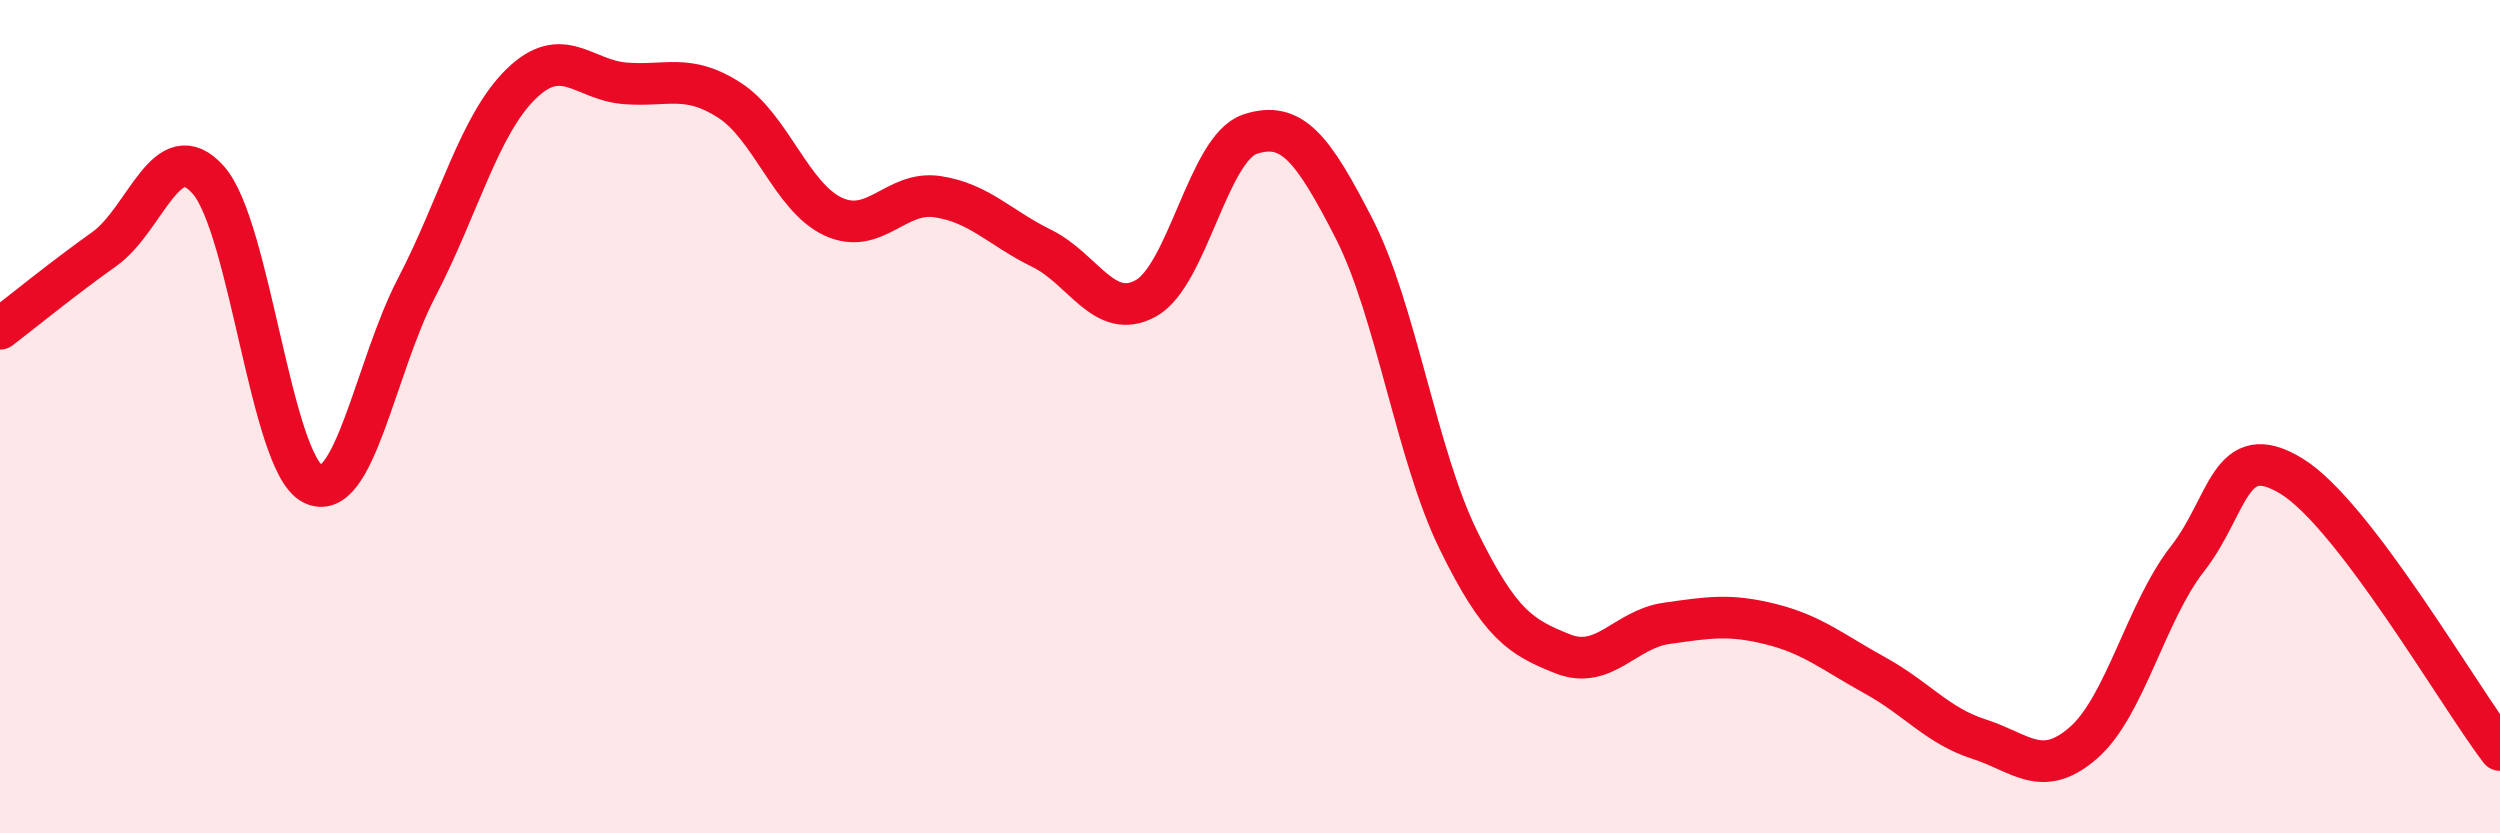
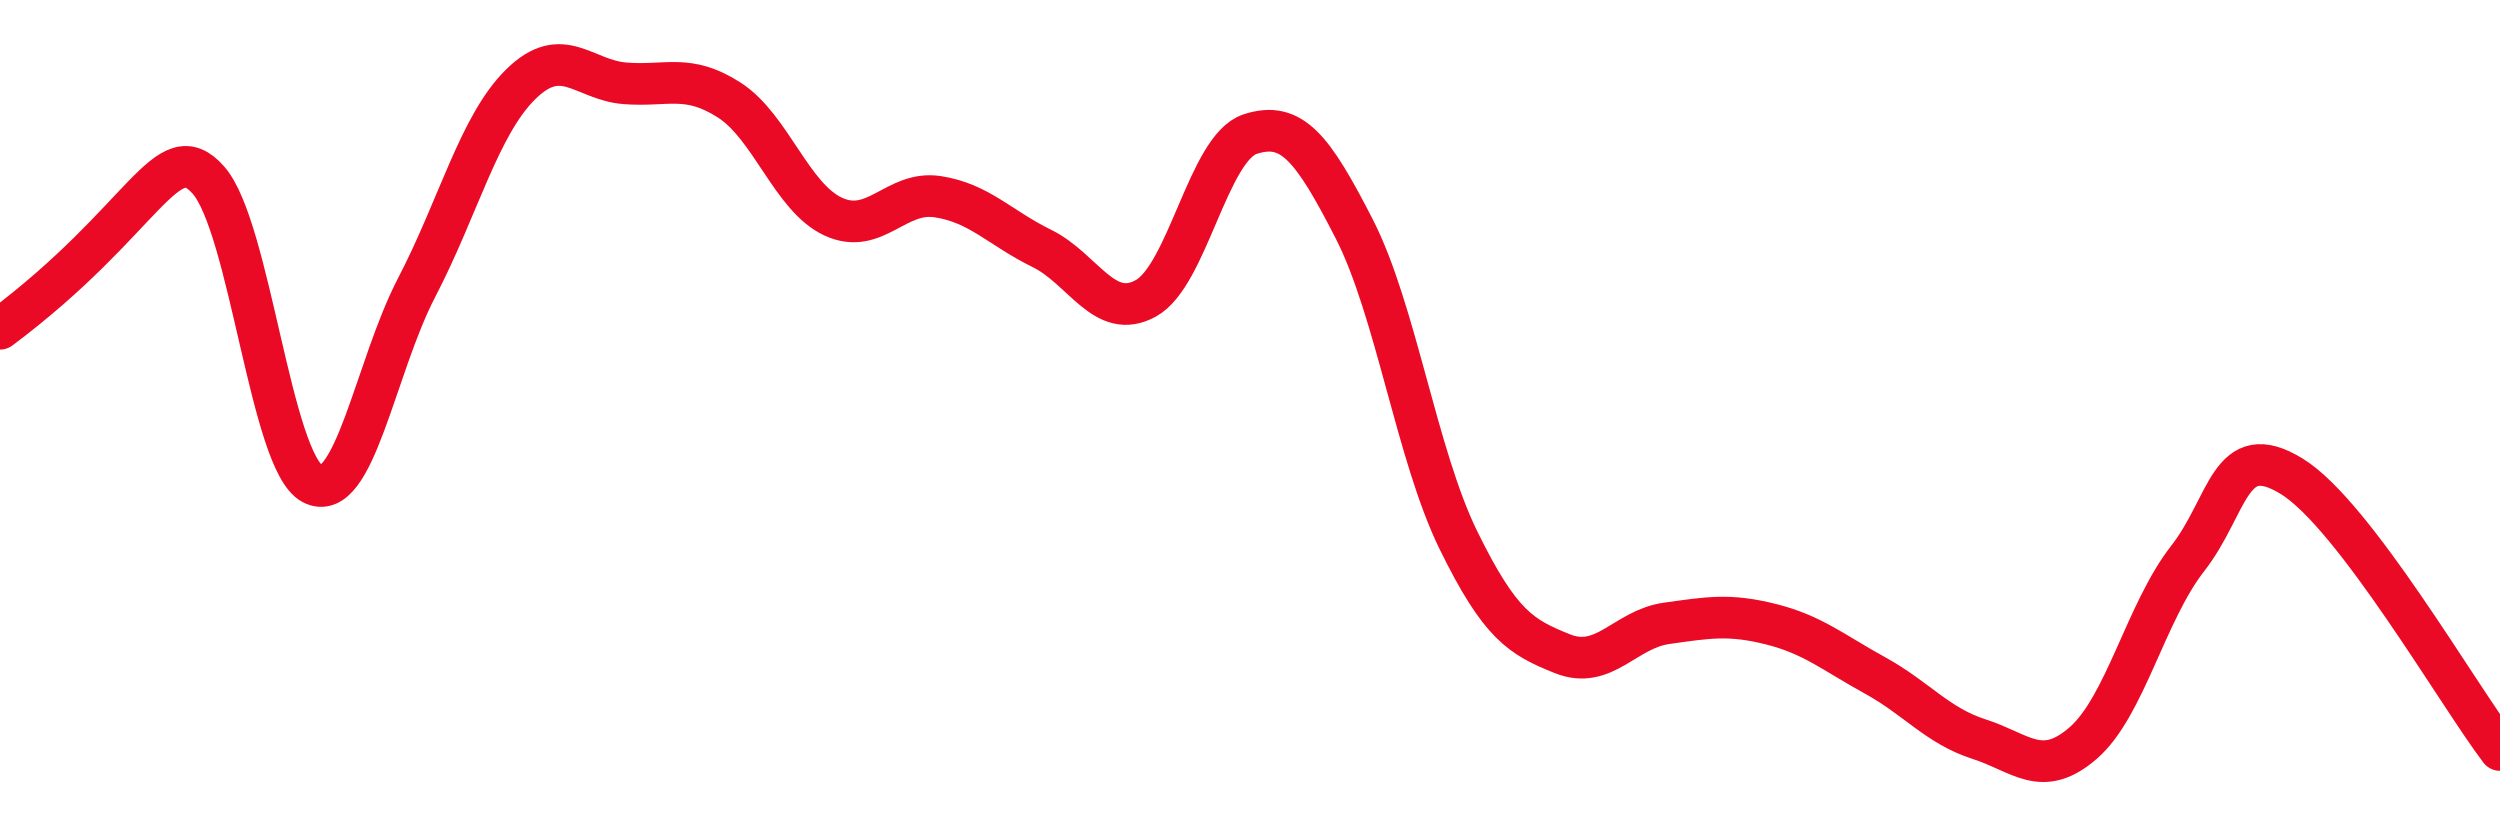
<svg xmlns="http://www.w3.org/2000/svg" width="60" height="20" viewBox="0 0 60 20">
-   <path d="M 0,7.89 C 0.5,7.51 1.5,6.69 2.5,5.98 C 3.5,5.27 4,3.19 5,4.32 C 6,5.45 6.5,11.09 7.5,11.61 C 8.5,12.13 9,8.82 10,6.9 C 11,4.98 11.5,3 12.5,2.02 C 13.5,1.04 14,1.92 15,2 C 16,2.08 16.5,1.76 17.5,2.4 C 18.5,3.04 19,4.74 20,5.2 C 21,5.66 21.5,4.57 22.5,4.72 C 23.5,4.87 24,5.47 25,5.96 C 26,6.45 26.5,7.71 27.5,7.16 C 28.5,6.61 29,3.55 30,3.22 C 31,2.89 31.5,3.54 32.5,5.49 C 33.5,7.44 34,10.92 35,12.96 C 36,15 36.5,15.29 37.5,15.69 C 38.5,16.09 39,15.1 40,14.96 C 41,14.82 41.5,14.73 42.5,14.98 C 43.5,15.23 44,15.66 45,16.21 C 46,16.76 46.5,17.42 47.5,17.74 C 48.5,18.06 49,18.7 50,17.83 C 51,16.96 51.5,14.69 52.5,13.41 C 53.5,12.13 53.5,10.51 55,11.43 C 56.5,12.35 59,16.69 60,18L60 20L0 20Z" fill="#EB0A25" opacity="0.1" stroke-linecap="round" stroke-linejoin="round" />
-   <path d="M 0,7.89 C 0.5,7.51 1.5,6.69 2.5,5.98 C 3.5,5.27 4,3.19 5,4.32 C 6,5.45 6.5,11.09 7.5,11.61 C 8.5,12.13 9,8.82 10,6.9 C 11,4.98 11.5,3 12.5,2.02 C 13.5,1.04 14,1.92 15,2 C 16,2.08 16.5,1.76 17.5,2.4 C 18.5,3.04 19,4.74 20,5.2 C 21,5.66 21.5,4.57 22.5,4.72 C 23.5,4.87 24,5.47 25,5.96 C 26,6.45 26.5,7.71 27.5,7.16 C 28.5,6.61 29,3.55 30,3.22 C 31,2.89 31.5,3.54 32.5,5.49 C 33.5,7.44 34,10.92 35,12.96 C 36,15 36.5,15.29 37.5,15.69 C 38.5,16.09 39,15.1 40,14.96 C 41,14.82 41.5,14.73 42.5,14.98 C 43.5,15.23 44,15.66 45,16.21 C 46,16.76 46.5,17.42 47.5,17.74 C 48.5,18.06 49,18.7 50,17.83 C 51,16.96 51.5,14.69 52.5,13.41 C 53.5,12.13 53.5,10.51 55,11.43 C 56.5,12.35 59,16.69 60,18" stroke="#EB0A25" stroke-width="1" fill="none" stroke-linecap="round" stroke-linejoin="round" />
+   <path d="M 0,7.89 C 3.5,5.27 4,3.19 5,4.32 C 6,5.45 6.5,11.09 7.5,11.61 C 8.5,12.13 9,8.82 10,6.9 C 11,4.98 11.5,3 12.5,2.02 C 13.5,1.04 14,1.92 15,2 C 16,2.08 16.5,1.76 17.5,2.4 C 18.5,3.04 19,4.74 20,5.2 C 21,5.66 21.5,4.57 22.5,4.72 C 23.5,4.87 24,5.47 25,5.96 C 26,6.45 26.5,7.71 27.5,7.16 C 28.5,6.61 29,3.55 30,3.22 C 31,2.89 31.5,3.54 32.5,5.49 C 33.5,7.44 34,10.92 35,12.96 C 36,15 36.5,15.29 37.5,15.69 C 38.5,16.09 39,15.1 40,14.96 C 41,14.82 41.5,14.73 42.5,14.98 C 43.5,15.23 44,15.66 45,16.21 C 46,16.76 46.5,17.42 47.5,17.74 C 48.5,18.06 49,18.7 50,17.83 C 51,16.96 51.5,14.69 52.5,13.41 C 53.5,12.13 53.5,10.51 55,11.43 C 56.5,12.35 59,16.69 60,18" stroke="#EB0A25" stroke-width="1" fill="none" stroke-linecap="round" stroke-linejoin="round" />
</svg>